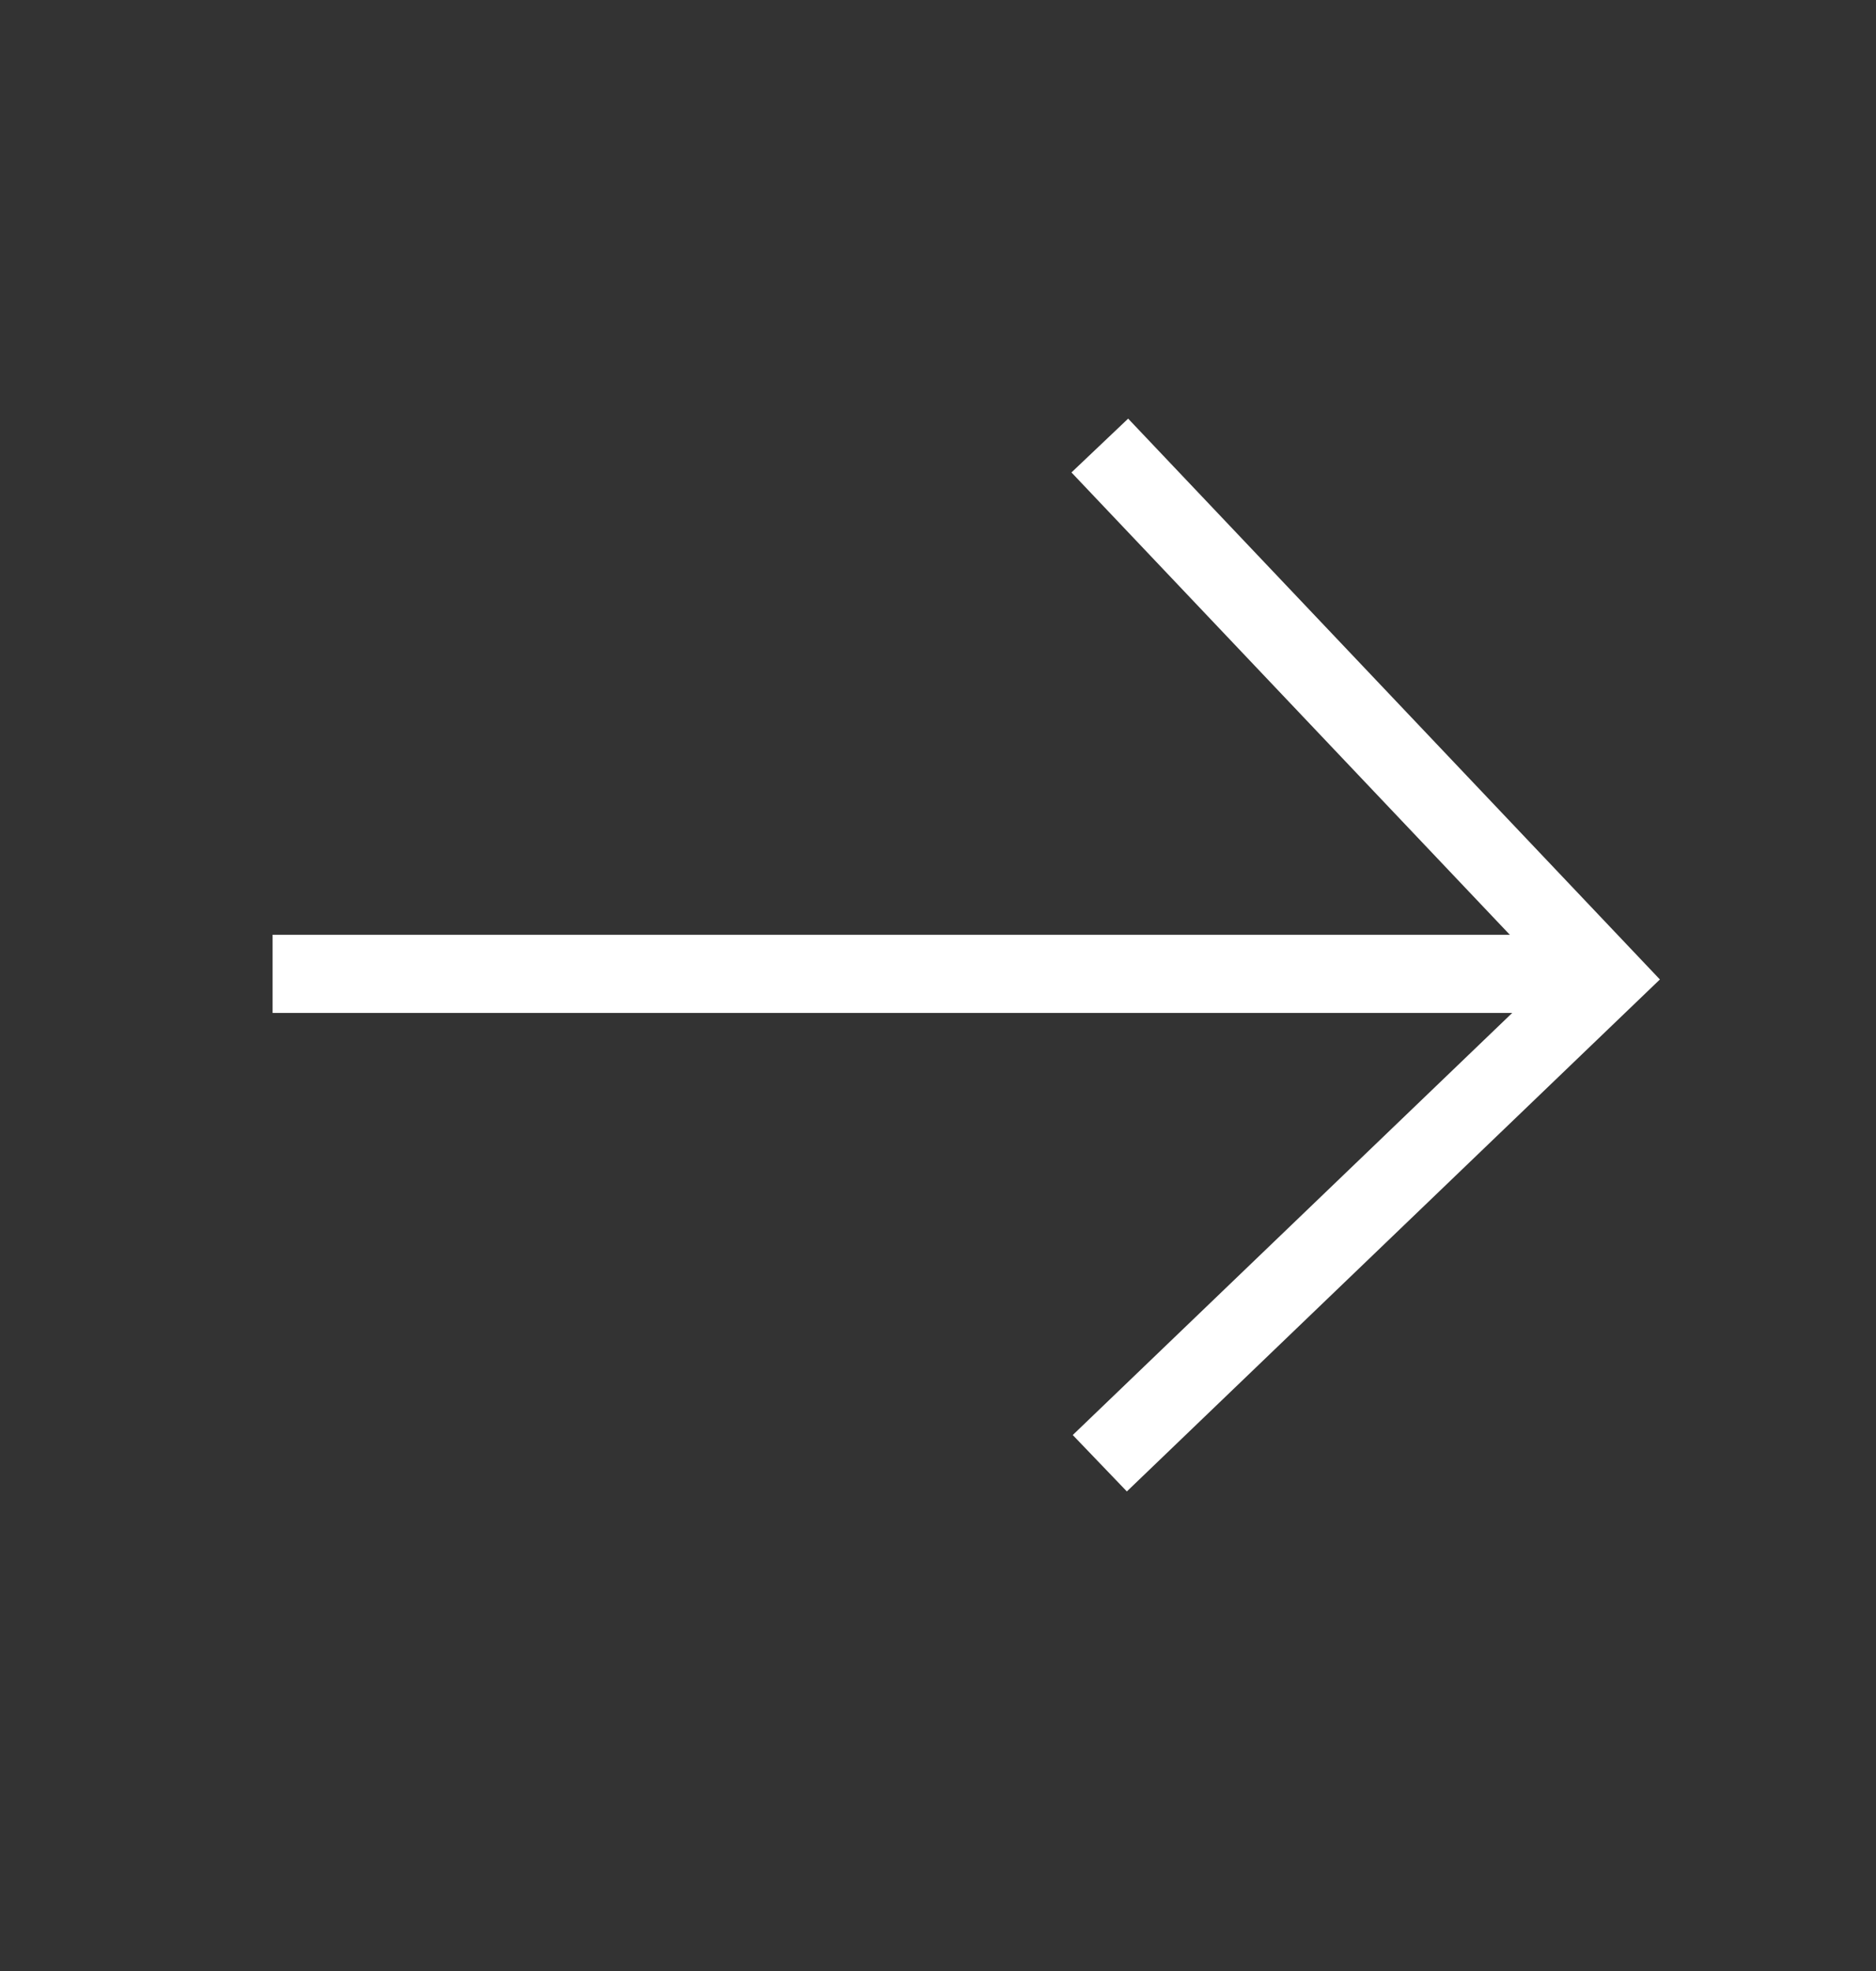
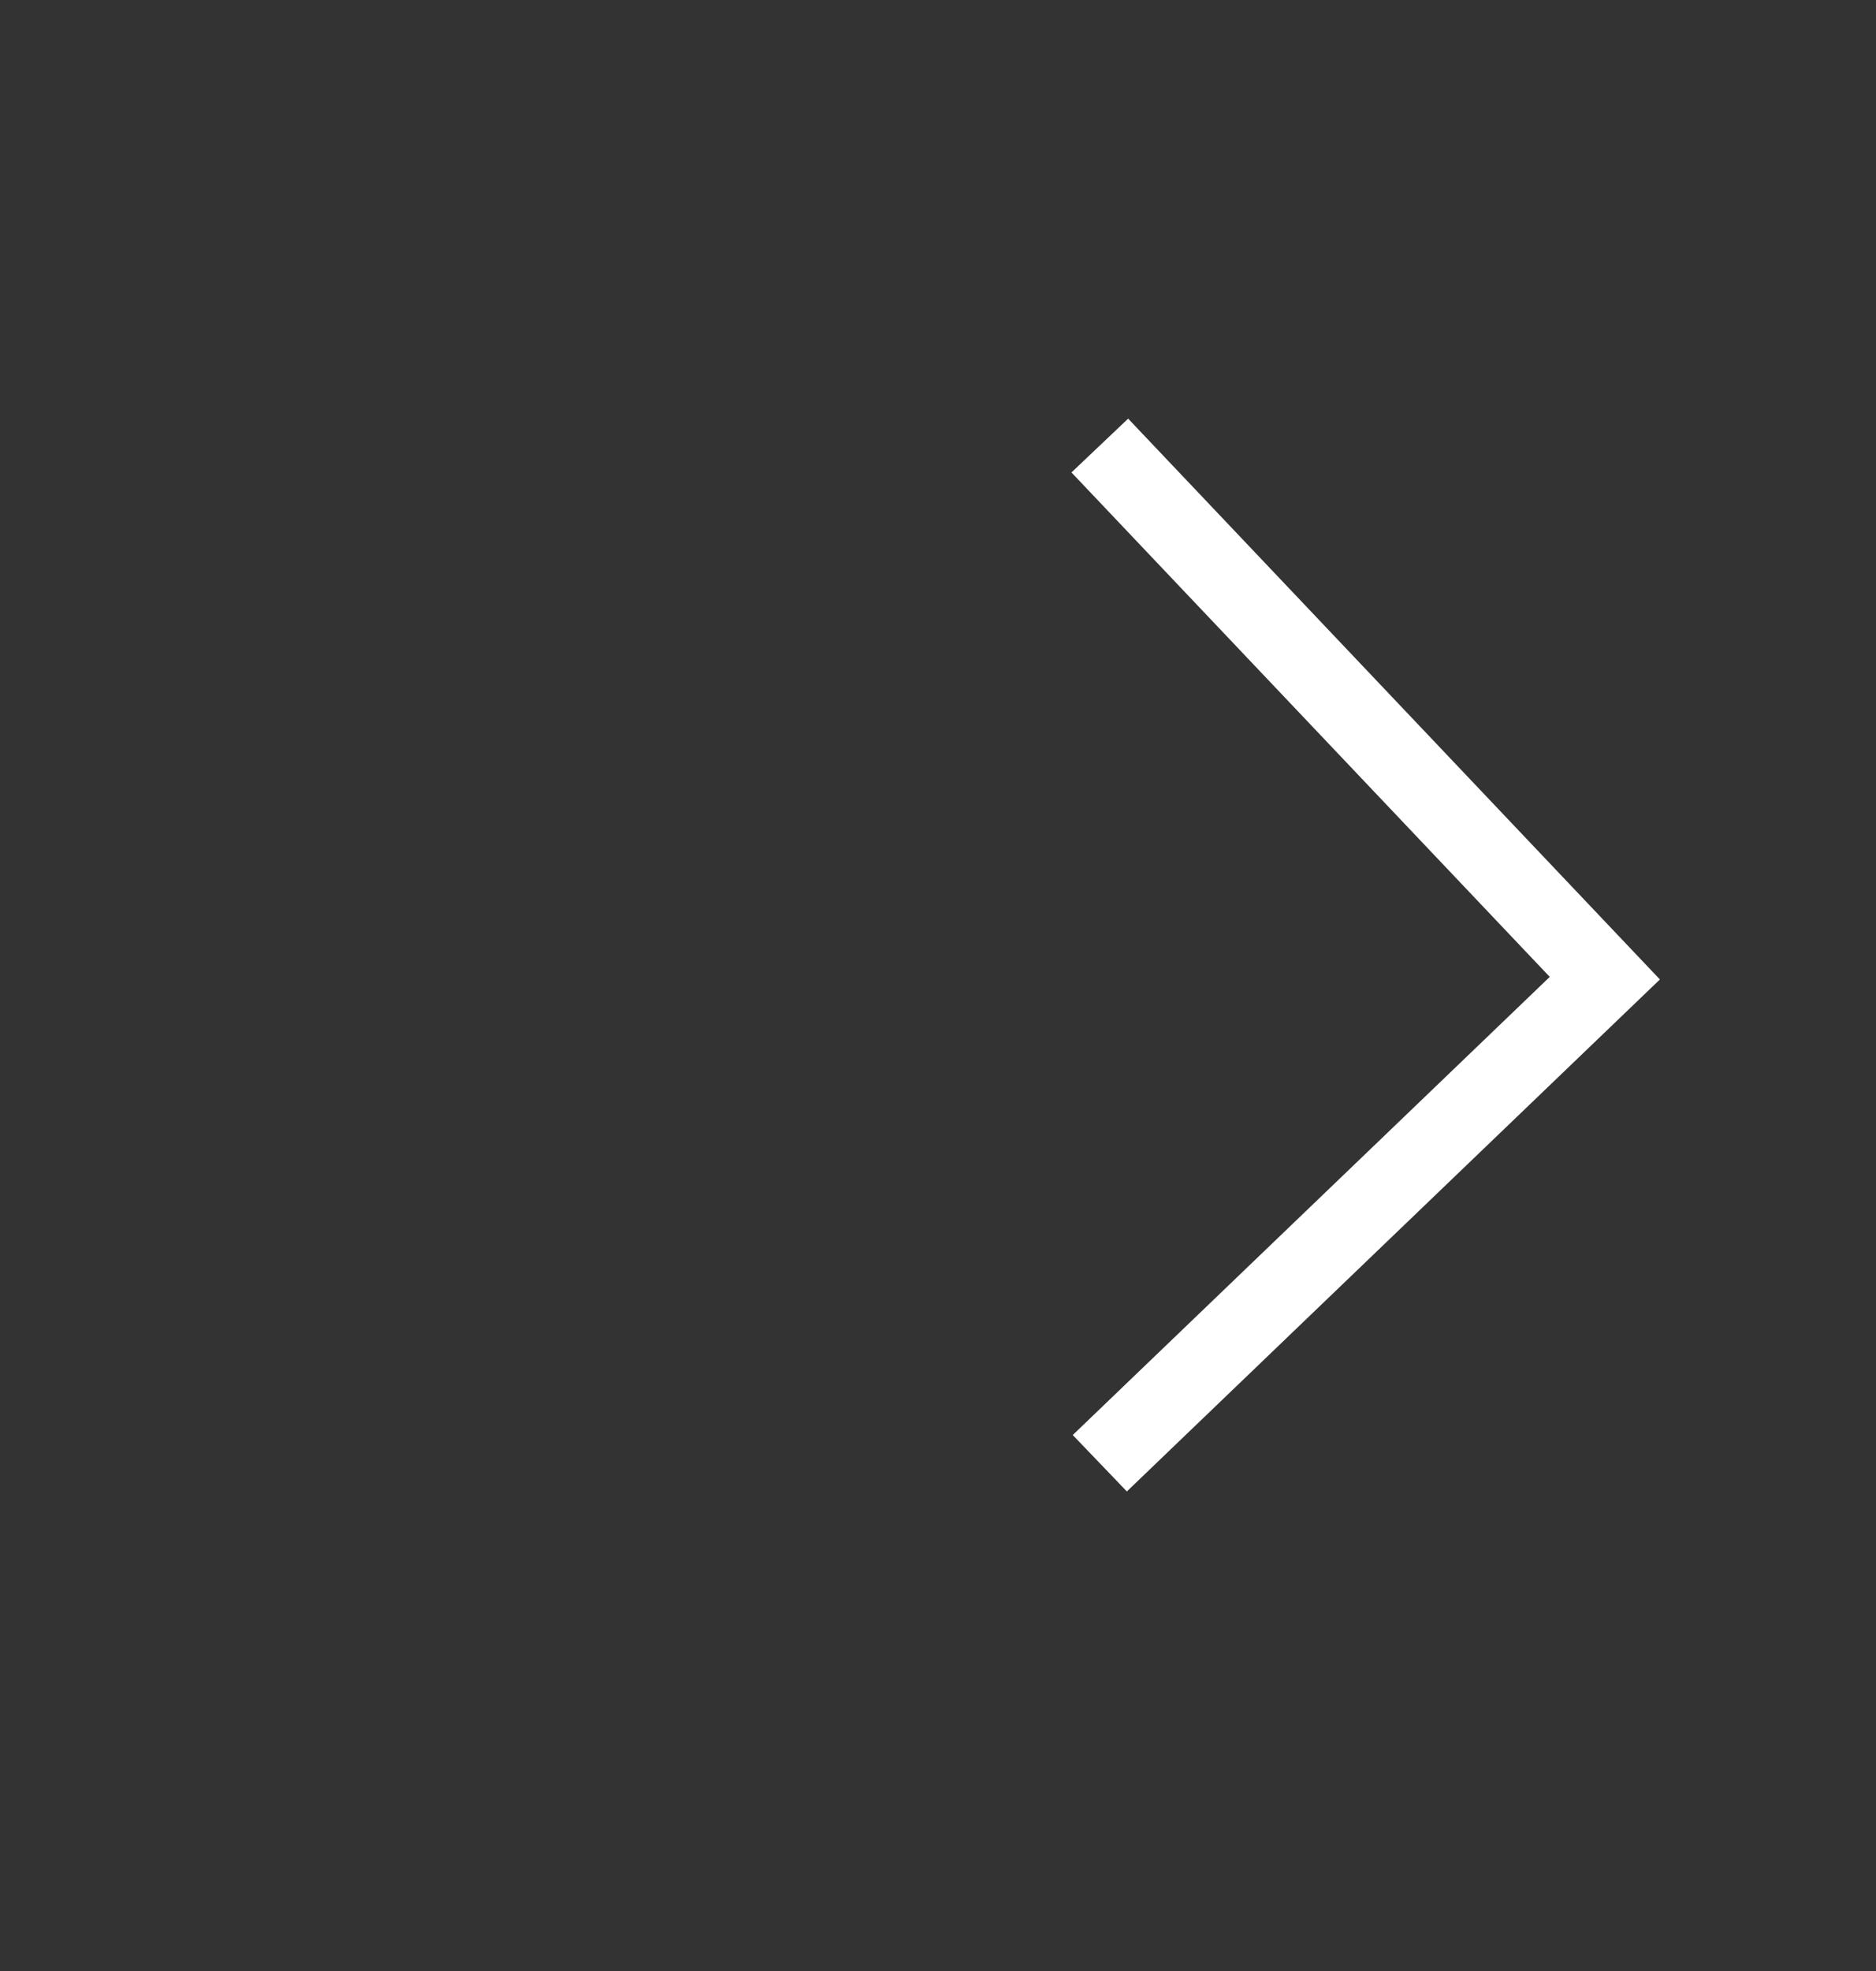
<svg xmlns="http://www.w3.org/2000/svg" width="20" height="21" viewBox="0 0 20 21" fill="none">
  <rect x="0" y="0" width="20" height="21" fill="#333333" stroke="none" />
-   <path d="M17.109 10.376H2.906" stroke="white" stroke-width="0.833" />
  <path d="M11.725 4.747L17.109 10.422L11.725 15.59" stroke="white" stroke-width="0.833" />
</svg>